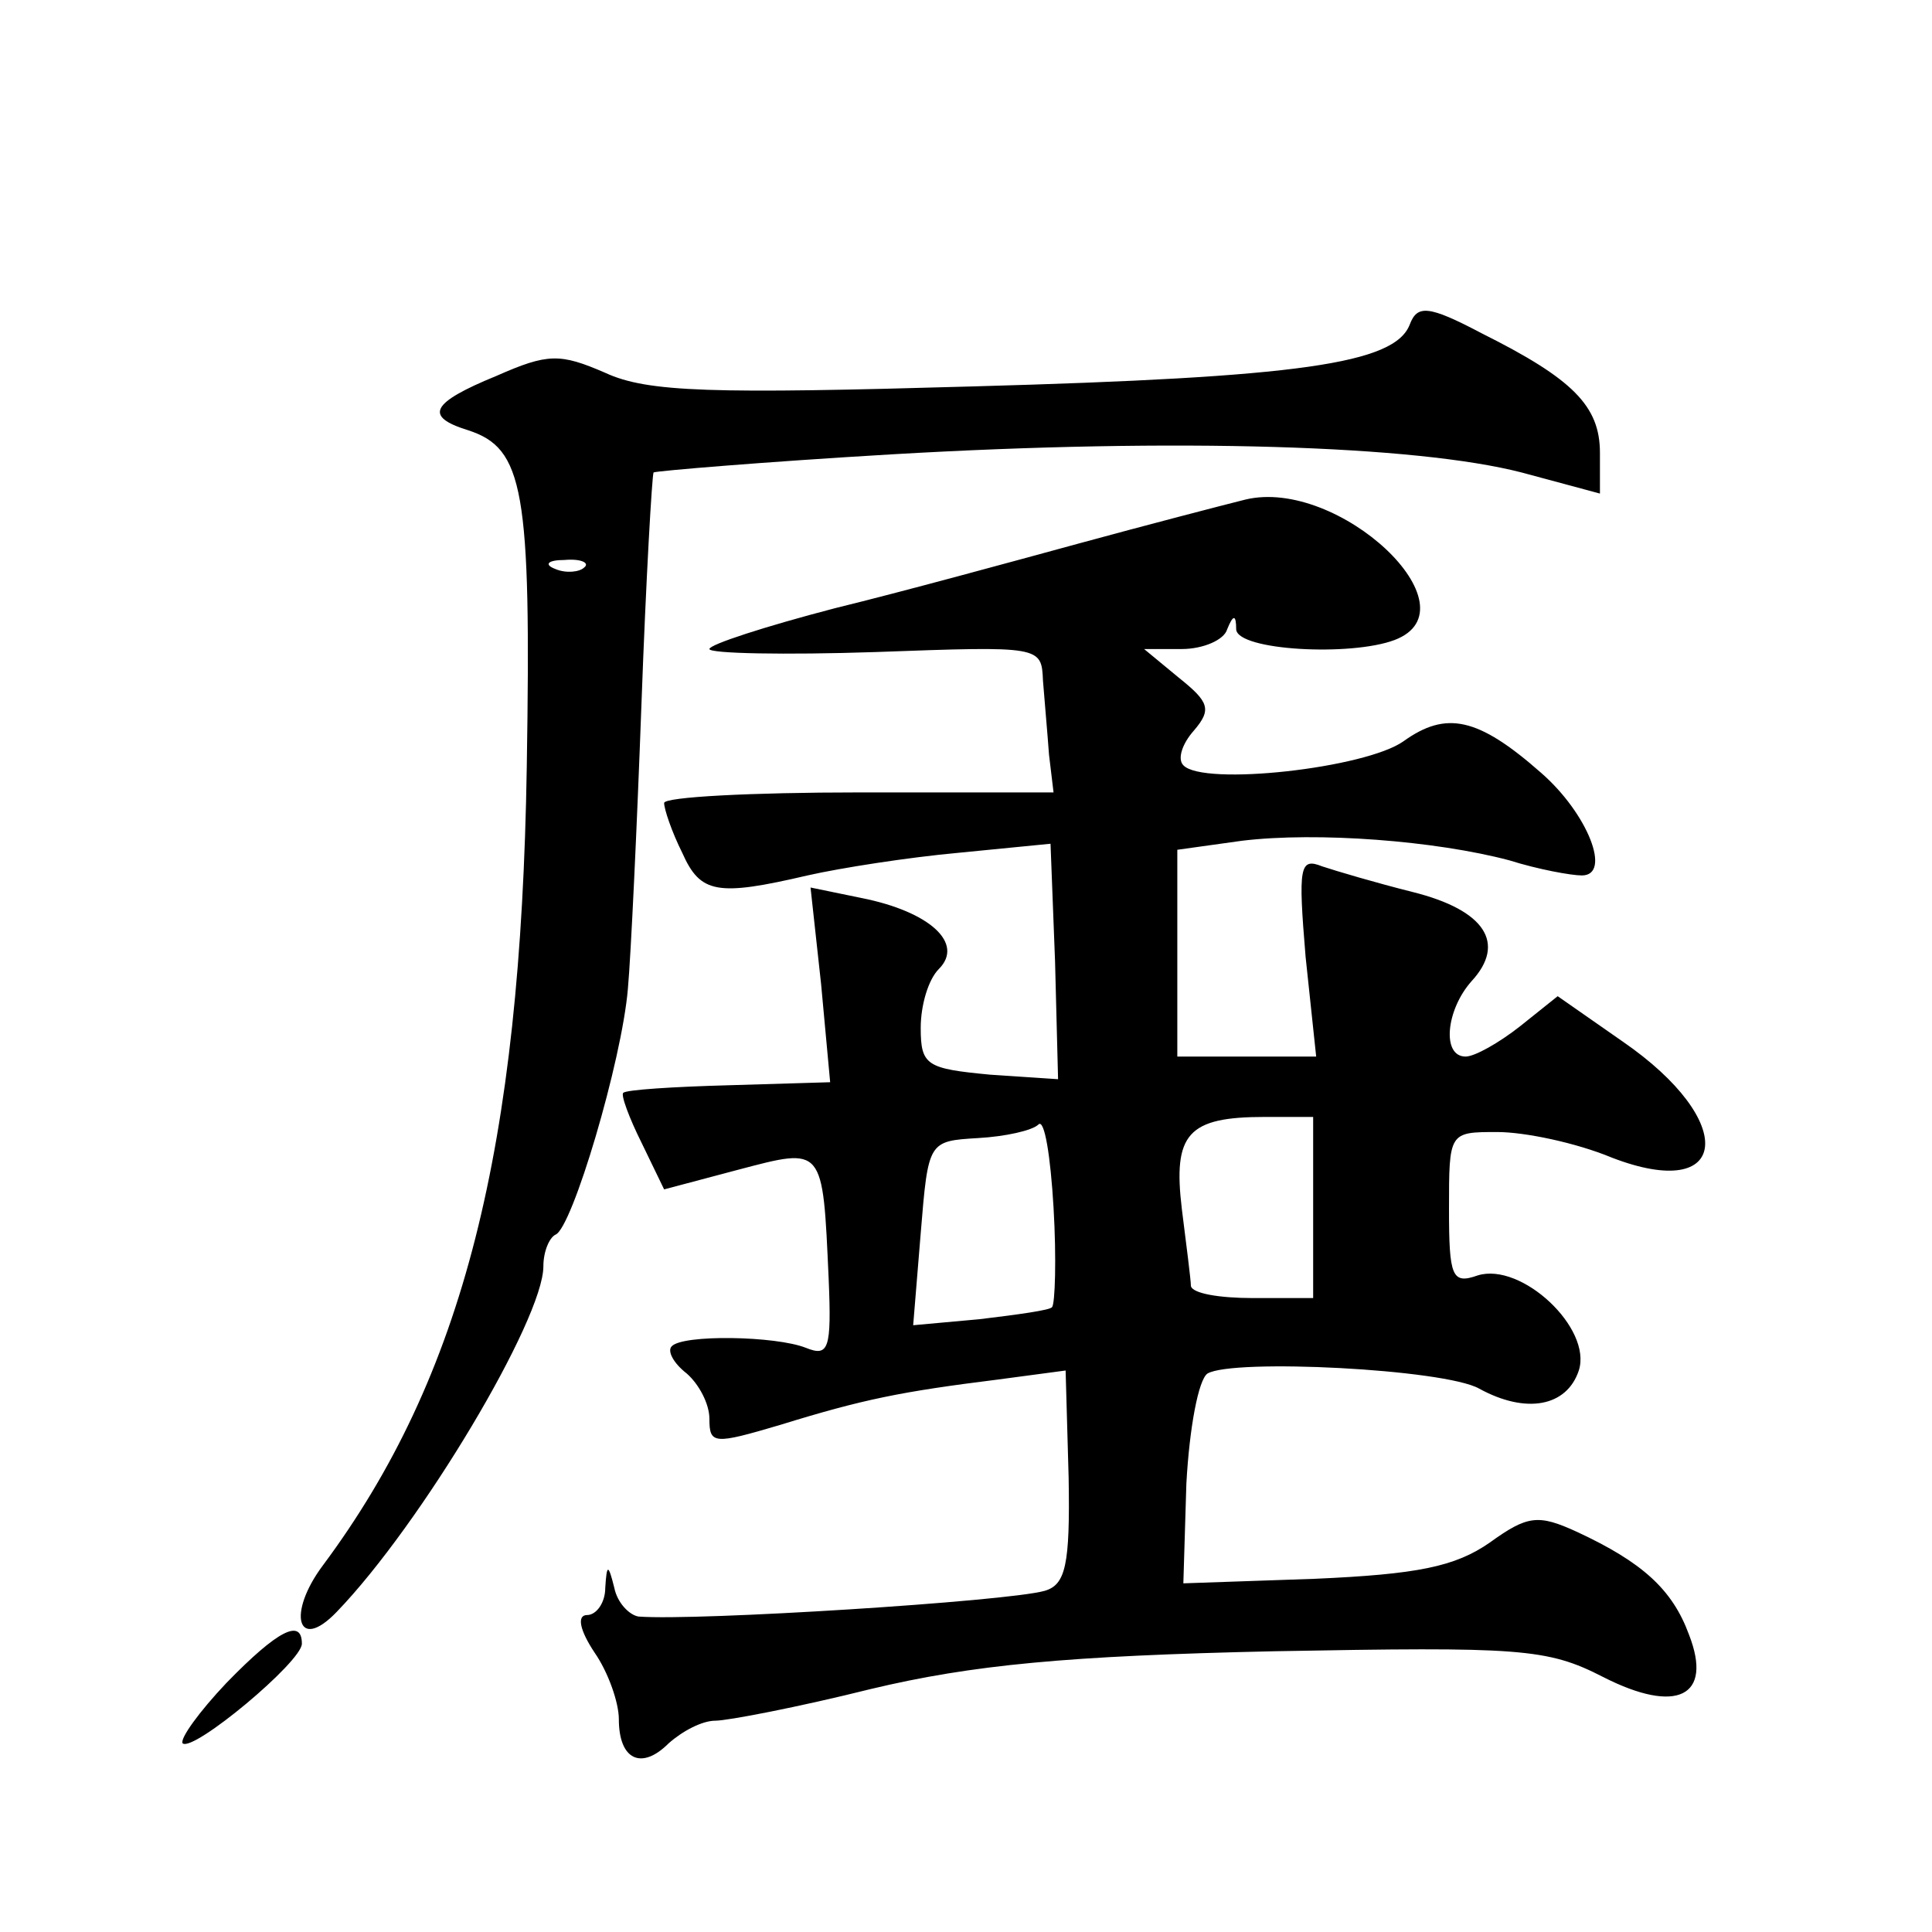
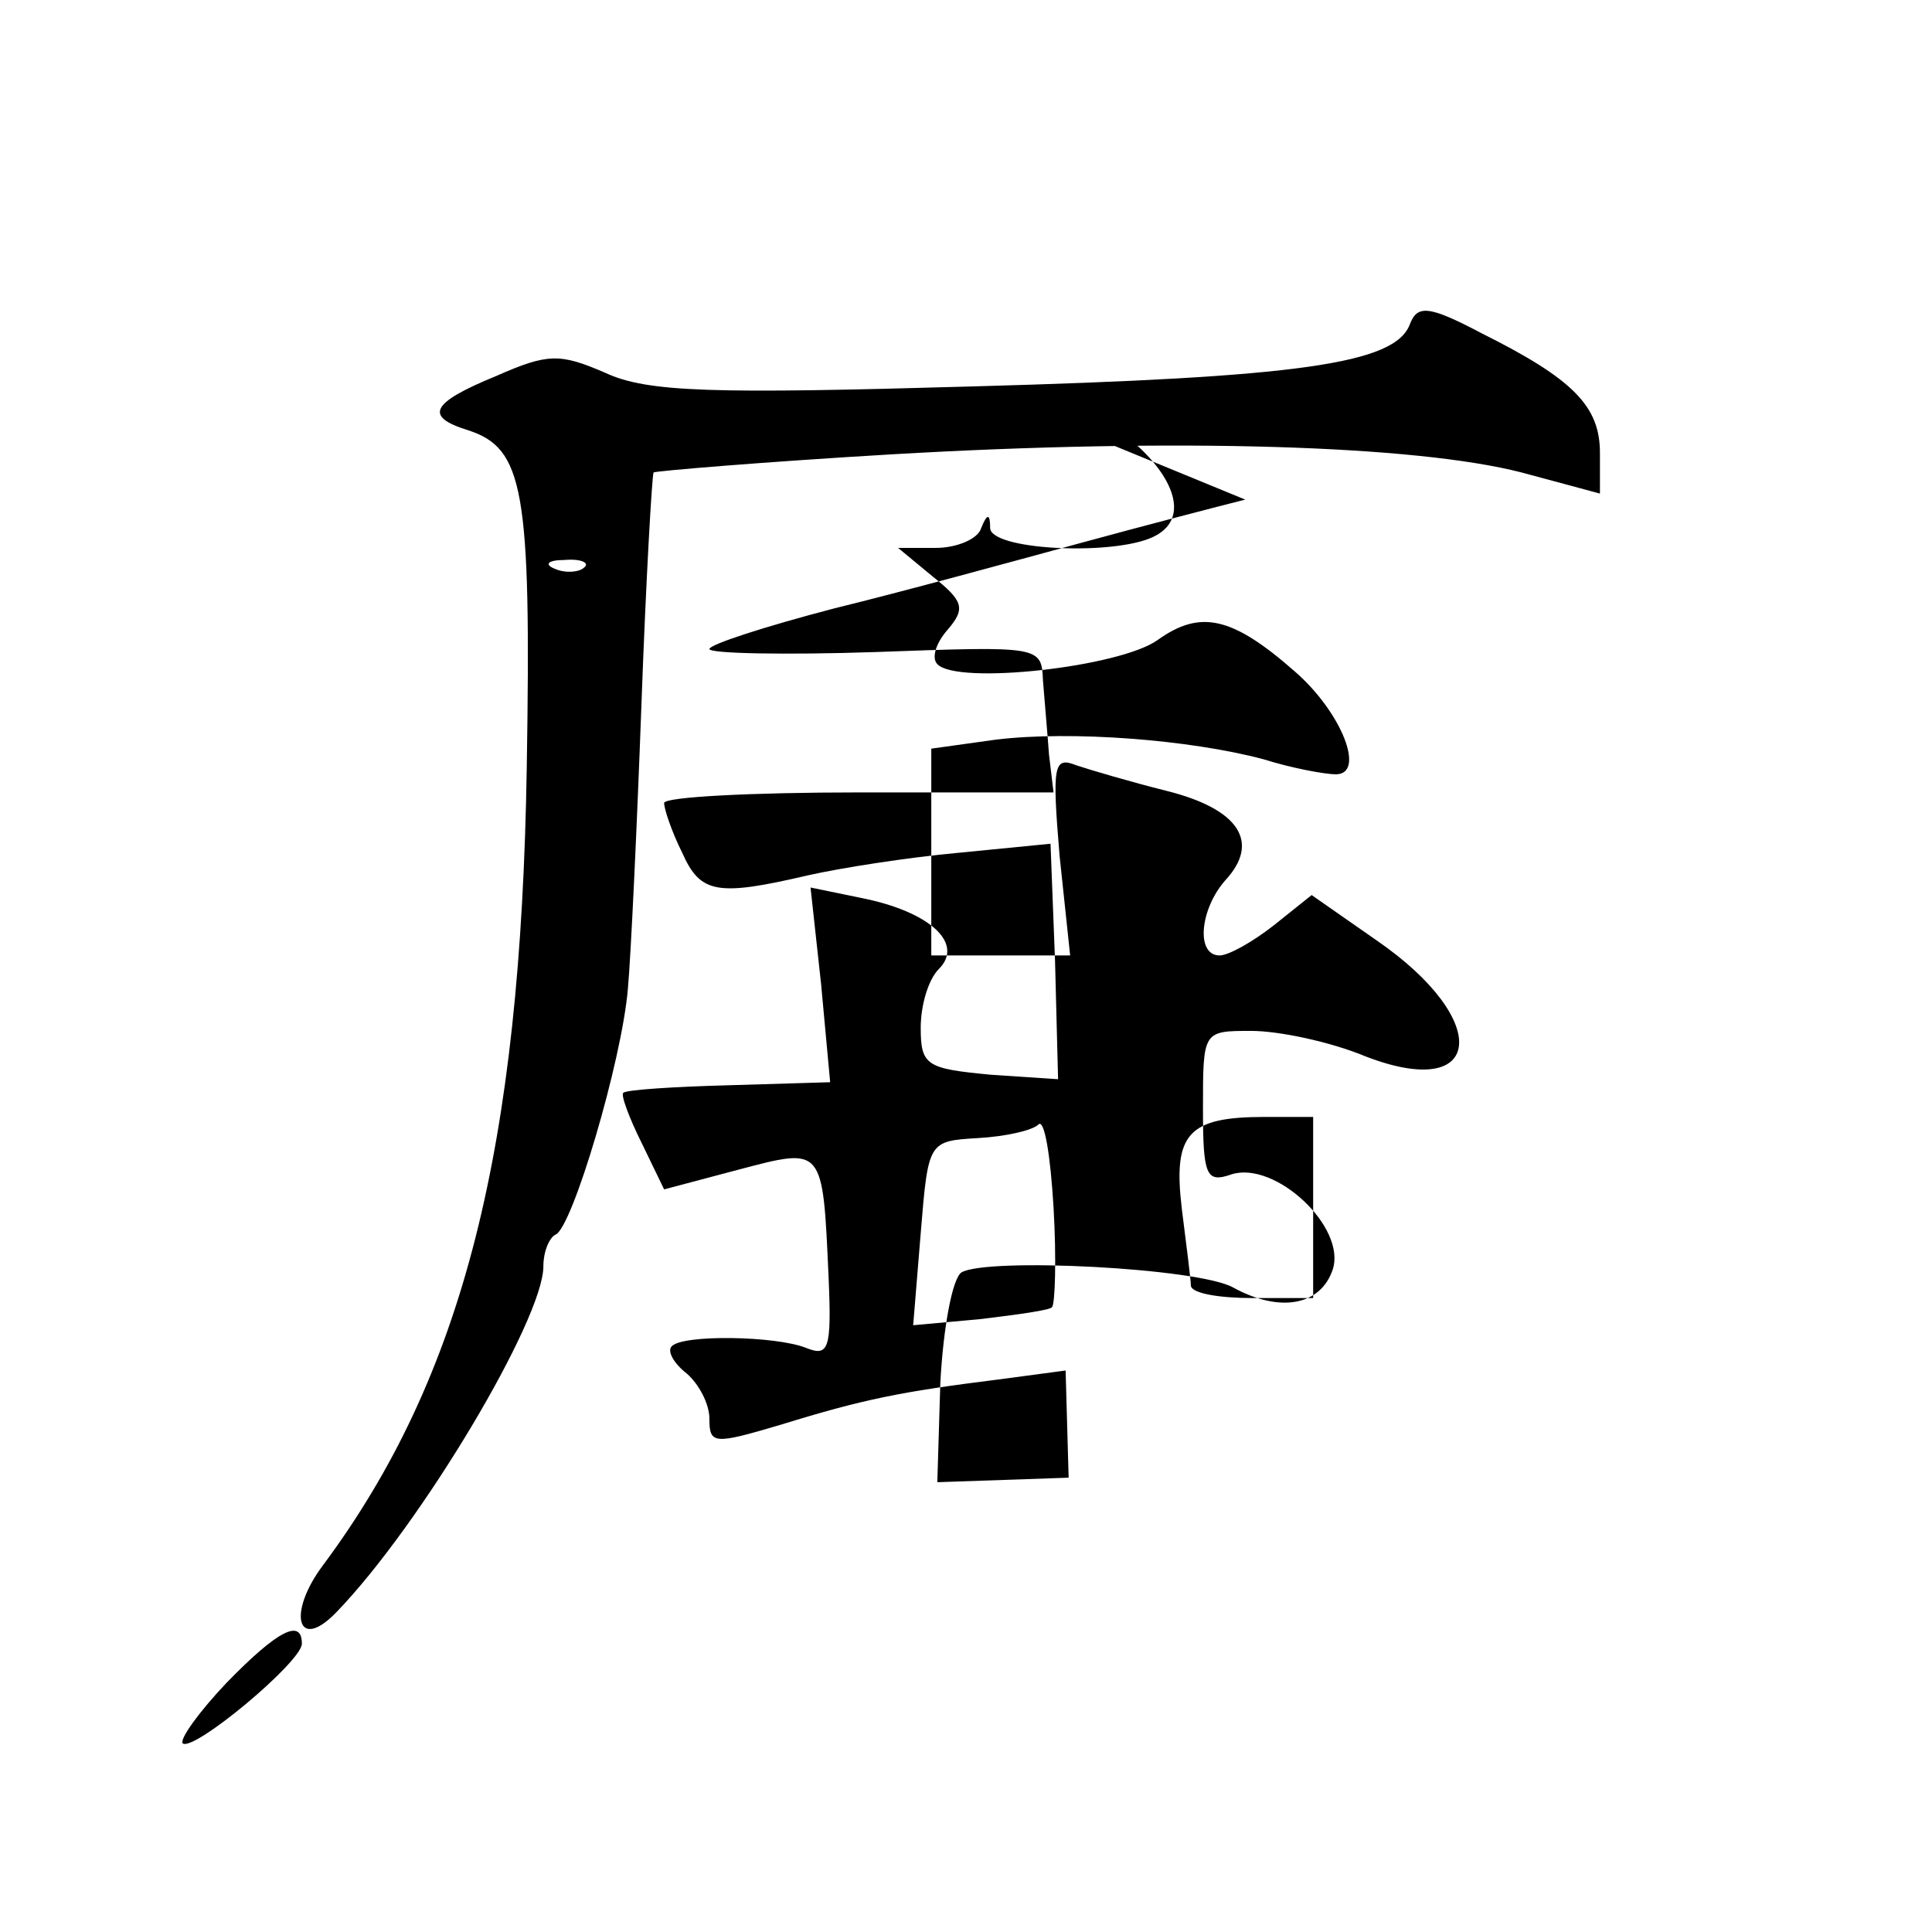
<svg xmlns="http://www.w3.org/2000/svg" version="1.0" width="128pt" height="128pt" viewBox="0 0 128 128" preserveAspectRatio="xMidYMid meet">
  <g transform="translate(0,128) scale(0.1,-0.1)" fill="#0" stroke="none">
-     <path d="M934 1065 c-10 -26 -73 -35 -289 -41 -173 -5 -216 -4 -244 9 -30 13 -38 13 -72 -2 -44 -18 -48 -27 -19 -36 37 -12 42 -39 39 -223 -4 -253 -42 -404 -135 -529 -24 -32 -17 -58 9 -31 56 58 137 194 137 229 0 10 4 19 8 21 11 4 44 115 48 163 2 22 6 107 9 189 3 83 7 151 8 153 2 1 73 7 158 12 189 11 347 6 417 -12 l52 -14 0 27 c0 31 -18 49 -78 79 -36 19 -43 19 -48 6z m-547 -161 c-3 -3 -12 -4 -19 -1 -8 3 -5 6 6 6 11 1 17 -2 13 -5z M825 949 c-16 -4 -66 -17 -110 -29 -44 -12 -117 -32 -162 -43 -46 -12 -83 -24 -83 -27 0 -3 50 -4 110 -2 110 4 110 4 111 -19 1 -13 3 -35 4 -49 l3 -25 -129 0 c-71 0 -129 -3 -129 -7 0 -4 5 -19 12 -33 12 -27 23 -29 83 -15 22 5 67 12 100 15 l61 6 3 -78 2 -78 -45 3 c-42 4 -46 6 -46 31 0 15 5 32 12 39 17 17 -6 38 -51 47 l-34 7 7 -64 6 -65 -67 -2 c-37 -1 -68 -3 -70 -5 -2 -1 4 -17 12 -33 l15 -31 49 13 c57 15 56 16 60 -72 2 -47 0 -52 -15 -46 -20 8 -82 9 -89 1 -3 -3 1 -11 10 -18 8 -7 15 -20 15 -30 0 -17 3 -17 47 -4 55 17 80 22 144 30 l45 6 2 -71 c1 -58 -2 -71 -16 -75 -25 -7 -230 -20 -269 -17 -6 1 -14 9 -16 19 -4 16 -5 16 -6 0 0 -10 -6 -18 -12 -18 -7 0 -5 -10 5 -25 9 -13 16 -33 16 -44 0 -27 15 -34 33 -16 9 8 22 15 31 15 8 0 55 9 103 21 67 16 130 22 267 25 163 3 181 2 218 -17 49 -25 73 -13 57 28 -11 30 -31 48 -74 68 -26 12 -33 11 -58 -7 -23 -16 -48 -21 -116 -24 l-87 -3 2 66 c2 37 8 69 14 73 17 10 157 3 180 -10 31 -17 58 -12 66 12 9 28 -38 72 -67 63 -17 -6 -19 -1 -19 44 0 51 0 51 32 51 18 0 52 -7 76 -17 78 -30 84 24 7 77 l-43 30 -25 -20 c-14 -11 -30 -20 -36 -20 -16 0 -13 31 4 50 23 25 9 47 -39 59 -24 6 -51 14 -60 17 -15 6 -16 0 -11 -60 l7 -66 -46 0 -46 0 0 69 0 68 43 6 c50 6 128 0 177 -13 19 -6 41 -10 48 -10 20 0 4 41 -27 68 -42 37 -63 41 -91 21 -25 -18 -133 -30 -146 -16 -4 4 -1 14 7 23 12 14 10 19 -10 35 l-23 19 25 0 c14 0 28 6 30 13 4 10 6 10 6 0 1 -14 76 -18 105 -7 55 21 -37 108 -99 93z m-128 -535 c-1 -2 -23 -5 -48 -8 l-44 -4 5 61 c5 61 5 61 38 63 18 1 36 5 40 9 4 4 8 -21 10 -55 2 -34 1 -64 -1 -66z m173 66 l0 -60 -40 0 c-22 0 -40 3 -41 8 0 4 -3 27 -6 51 -6 50 4 61 55 61 l32 0 0 -60z M150 165 c-18 -19 -31 -37 -29 -40 7 -6 79 54 79 66 0 17 -16 9 -50 -26z" />
+     <path d="M934 1065 c-10 -26 -73 -35 -289 -41 -173 -5 -216 -4 -244 9 -30 13 -38 13 -72 -2 -44 -18 -48 -27 -19 -36 37 -12 42 -39 39 -223 -4 -253 -42 -404 -135 -529 -24 -32 -17 -58 9 -31 56 58 137 194 137 229 0 10 4 19 8 21 11 4 44 115 48 163 2 22 6 107 9 189 3 83 7 151 8 153 2 1 73 7 158 12 189 11 347 6 417 -12 l52 -14 0 27 c0 31 -18 49 -78 79 -36 19 -43 19 -48 6z m-547 -161 c-3 -3 -12 -4 -19 -1 -8 3 -5 6 6 6 11 1 17 -2 13 -5z M825 949 c-16 -4 -66 -17 -110 -29 -44 -12 -117 -32 -162 -43 -46 -12 -83 -24 -83 -27 0 -3 50 -4 110 -2 110 4 110 4 111 -19 1 -13 3 -35 4 -49 l3 -25 -129 0 c-71 0 -129 -3 -129 -7 0 -4 5 -19 12 -33 12 -27 23 -29 83 -15 22 5 67 12 100 15 l61 6 3 -78 2 -78 -45 3 c-42 4 -46 6 -46 31 0 15 5 32 12 39 17 17 -6 38 -51 47 l-34 7 7 -64 6 -65 -67 -2 c-37 -1 -68 -3 -70 -5 -2 -1 4 -17 12 -33 l15 -31 49 13 c57 15 56 16 60 -72 2 -47 0 -52 -15 -46 -20 8 -82 9 -89 1 -3 -3 1 -11 10 -18 8 -7 15 -20 15 -30 0 -17 3 -17 47 -4 55 17 80 22 144 30 l45 6 2 -71 l-87 -3 2 66 c2 37 8 69 14 73 17 10 157 3 180 -10 31 -17 58 -12 66 12 9 28 -38 72 -67 63 -17 -6 -19 -1 -19 44 0 51 0 51 32 51 18 0 52 -7 76 -17 78 -30 84 24 7 77 l-43 30 -25 -20 c-14 -11 -30 -20 -36 -20 -16 0 -13 31 4 50 23 25 9 47 -39 59 -24 6 -51 14 -60 17 -15 6 -16 0 -11 -60 l7 -66 -46 0 -46 0 0 69 0 68 43 6 c50 6 128 0 177 -13 19 -6 41 -10 48 -10 20 0 4 41 -27 68 -42 37 -63 41 -91 21 -25 -18 -133 -30 -146 -16 -4 4 -1 14 7 23 12 14 10 19 -10 35 l-23 19 25 0 c14 0 28 6 30 13 4 10 6 10 6 0 1 -14 76 -18 105 -7 55 21 -37 108 -99 93z m-128 -535 c-1 -2 -23 -5 -48 -8 l-44 -4 5 61 c5 61 5 61 38 63 18 1 36 5 40 9 4 4 8 -21 10 -55 2 -34 1 -64 -1 -66z m173 66 l0 -60 -40 0 c-22 0 -40 3 -41 8 0 4 -3 27 -6 51 -6 50 4 61 55 61 l32 0 0 -60z M150 165 c-18 -19 -31 -37 -29 -40 7 -6 79 54 79 66 0 17 -16 9 -50 -26z" />
  </g>
</svg>